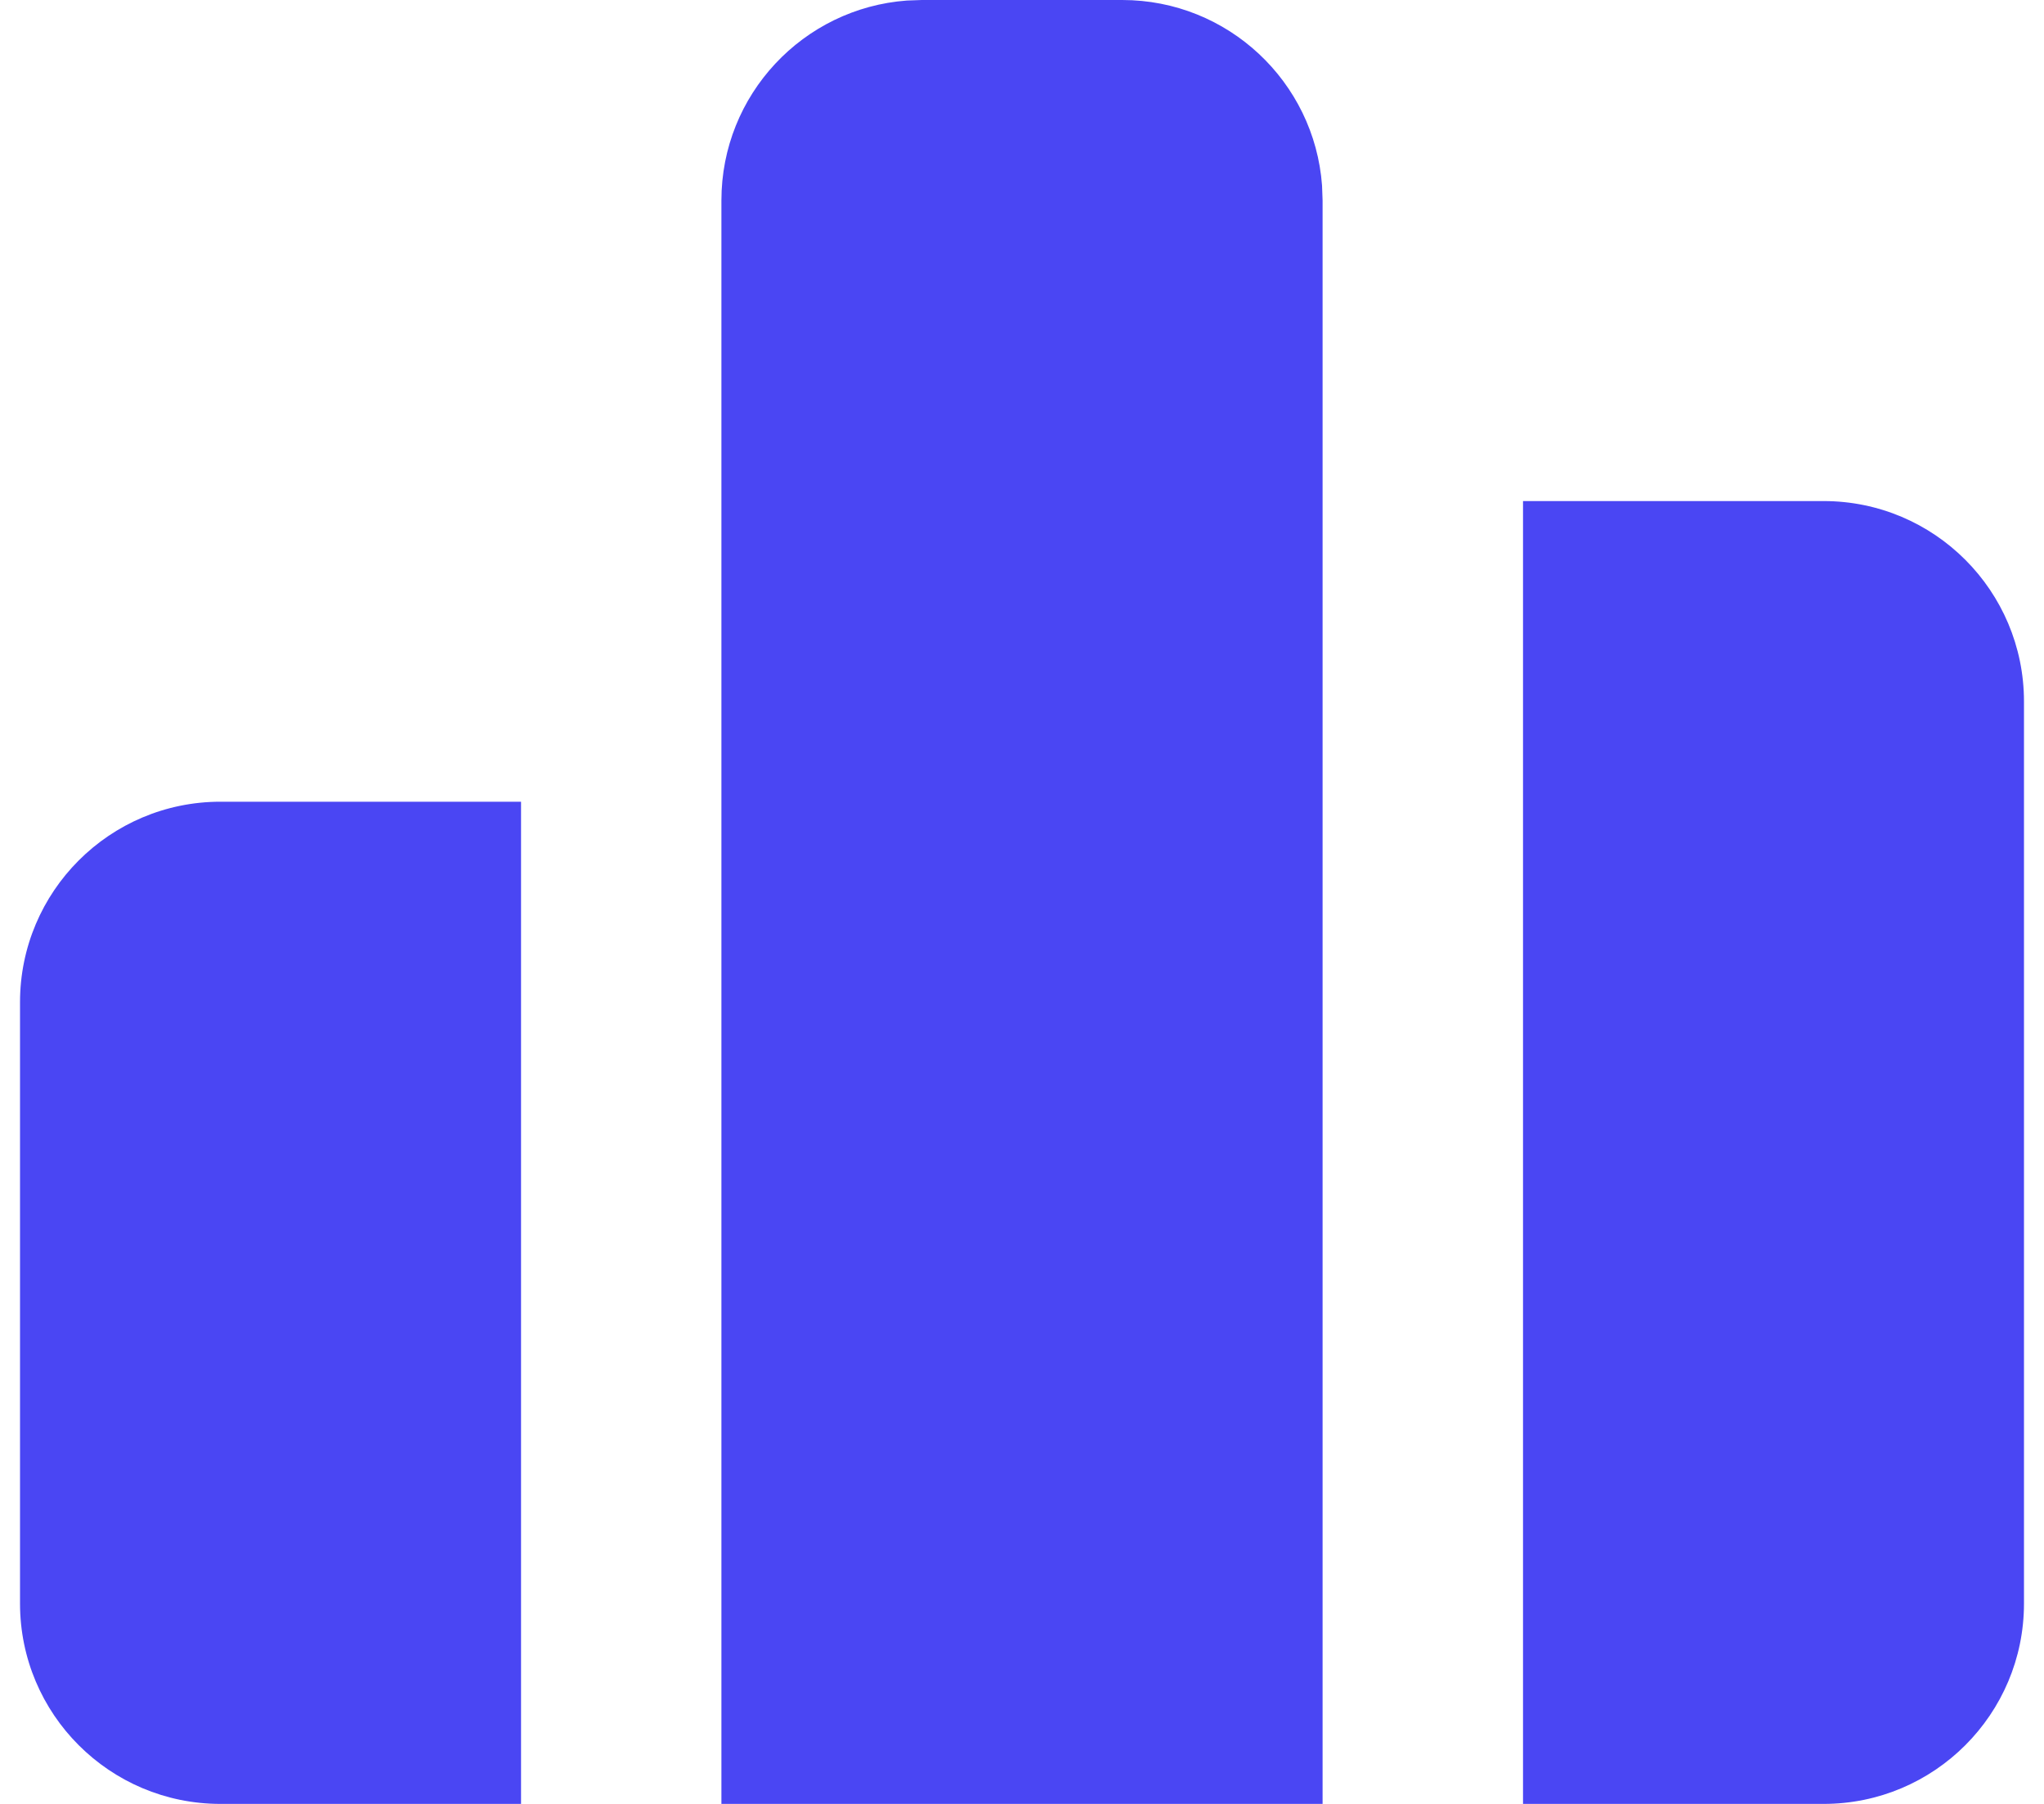
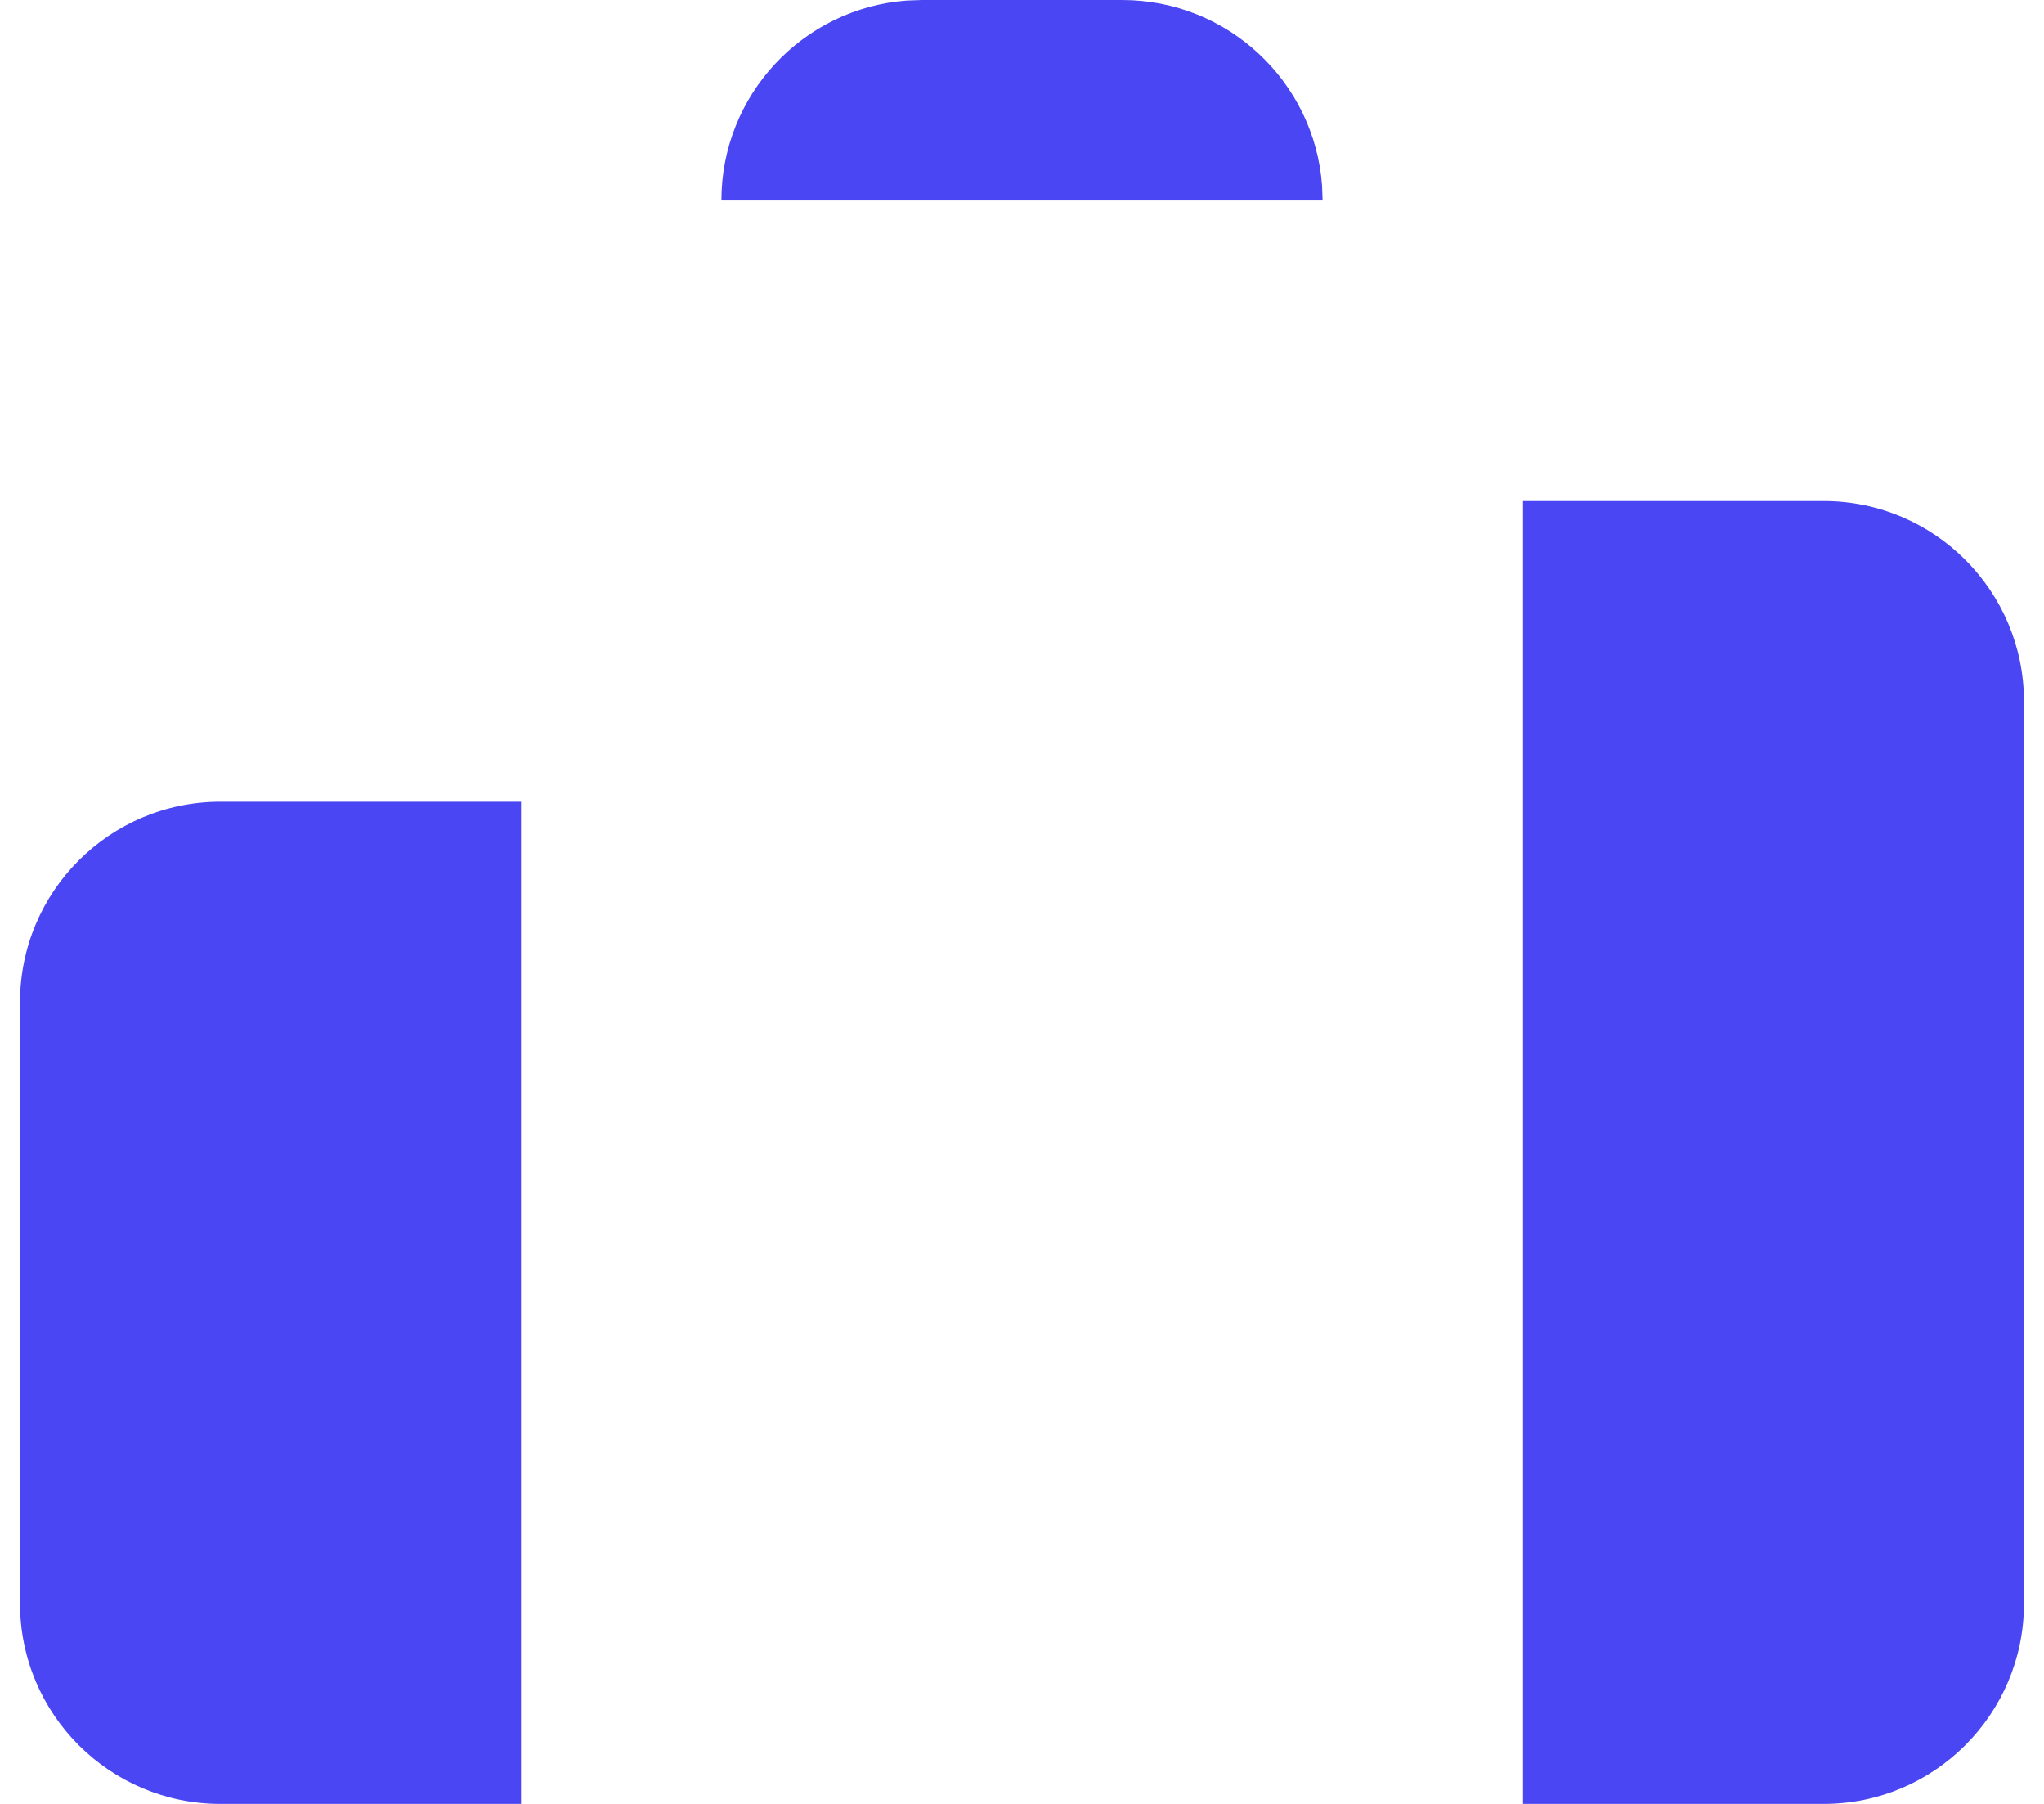
<svg xmlns="http://www.w3.org/2000/svg" width="34" height="30" viewBox="0 0 34 30" fill="none">
-   <path d="M18.667 0C20.424 0 21.864 1.36 21.991 3.085L22 3.333V30H12V3.333C12 1.576 13.36 0.136 15.085 0.009L15.334 0H18.667ZM30.334 8.333C32.175 8.333 33.667 9.826 33.667 11.667V26.667C33.667 28.508 32.175 30 30.334 30H25.334V8.333H30.334ZM8.667 13.333V30H3.667C1.826 30 0.333 28.508 0.333 26.667V16.667C0.333 14.826 1.826 13.333 3.667 13.333H8.667Z" fill="#4A46F3" />
+   <path d="M18.667 0C20.424 0 21.864 1.36 21.991 3.085L22 3.333H12V3.333C12 1.576 13.36 0.136 15.085 0.009L15.334 0H18.667ZM30.334 8.333C32.175 8.333 33.667 9.826 33.667 11.667V26.667C33.667 28.508 32.175 30 30.334 30H25.334V8.333H30.334ZM8.667 13.333V30H3.667C1.826 30 0.333 28.508 0.333 26.667V16.667C0.333 14.826 1.826 13.333 3.667 13.333H8.667Z" fill="#4A46F3" />
</svg>